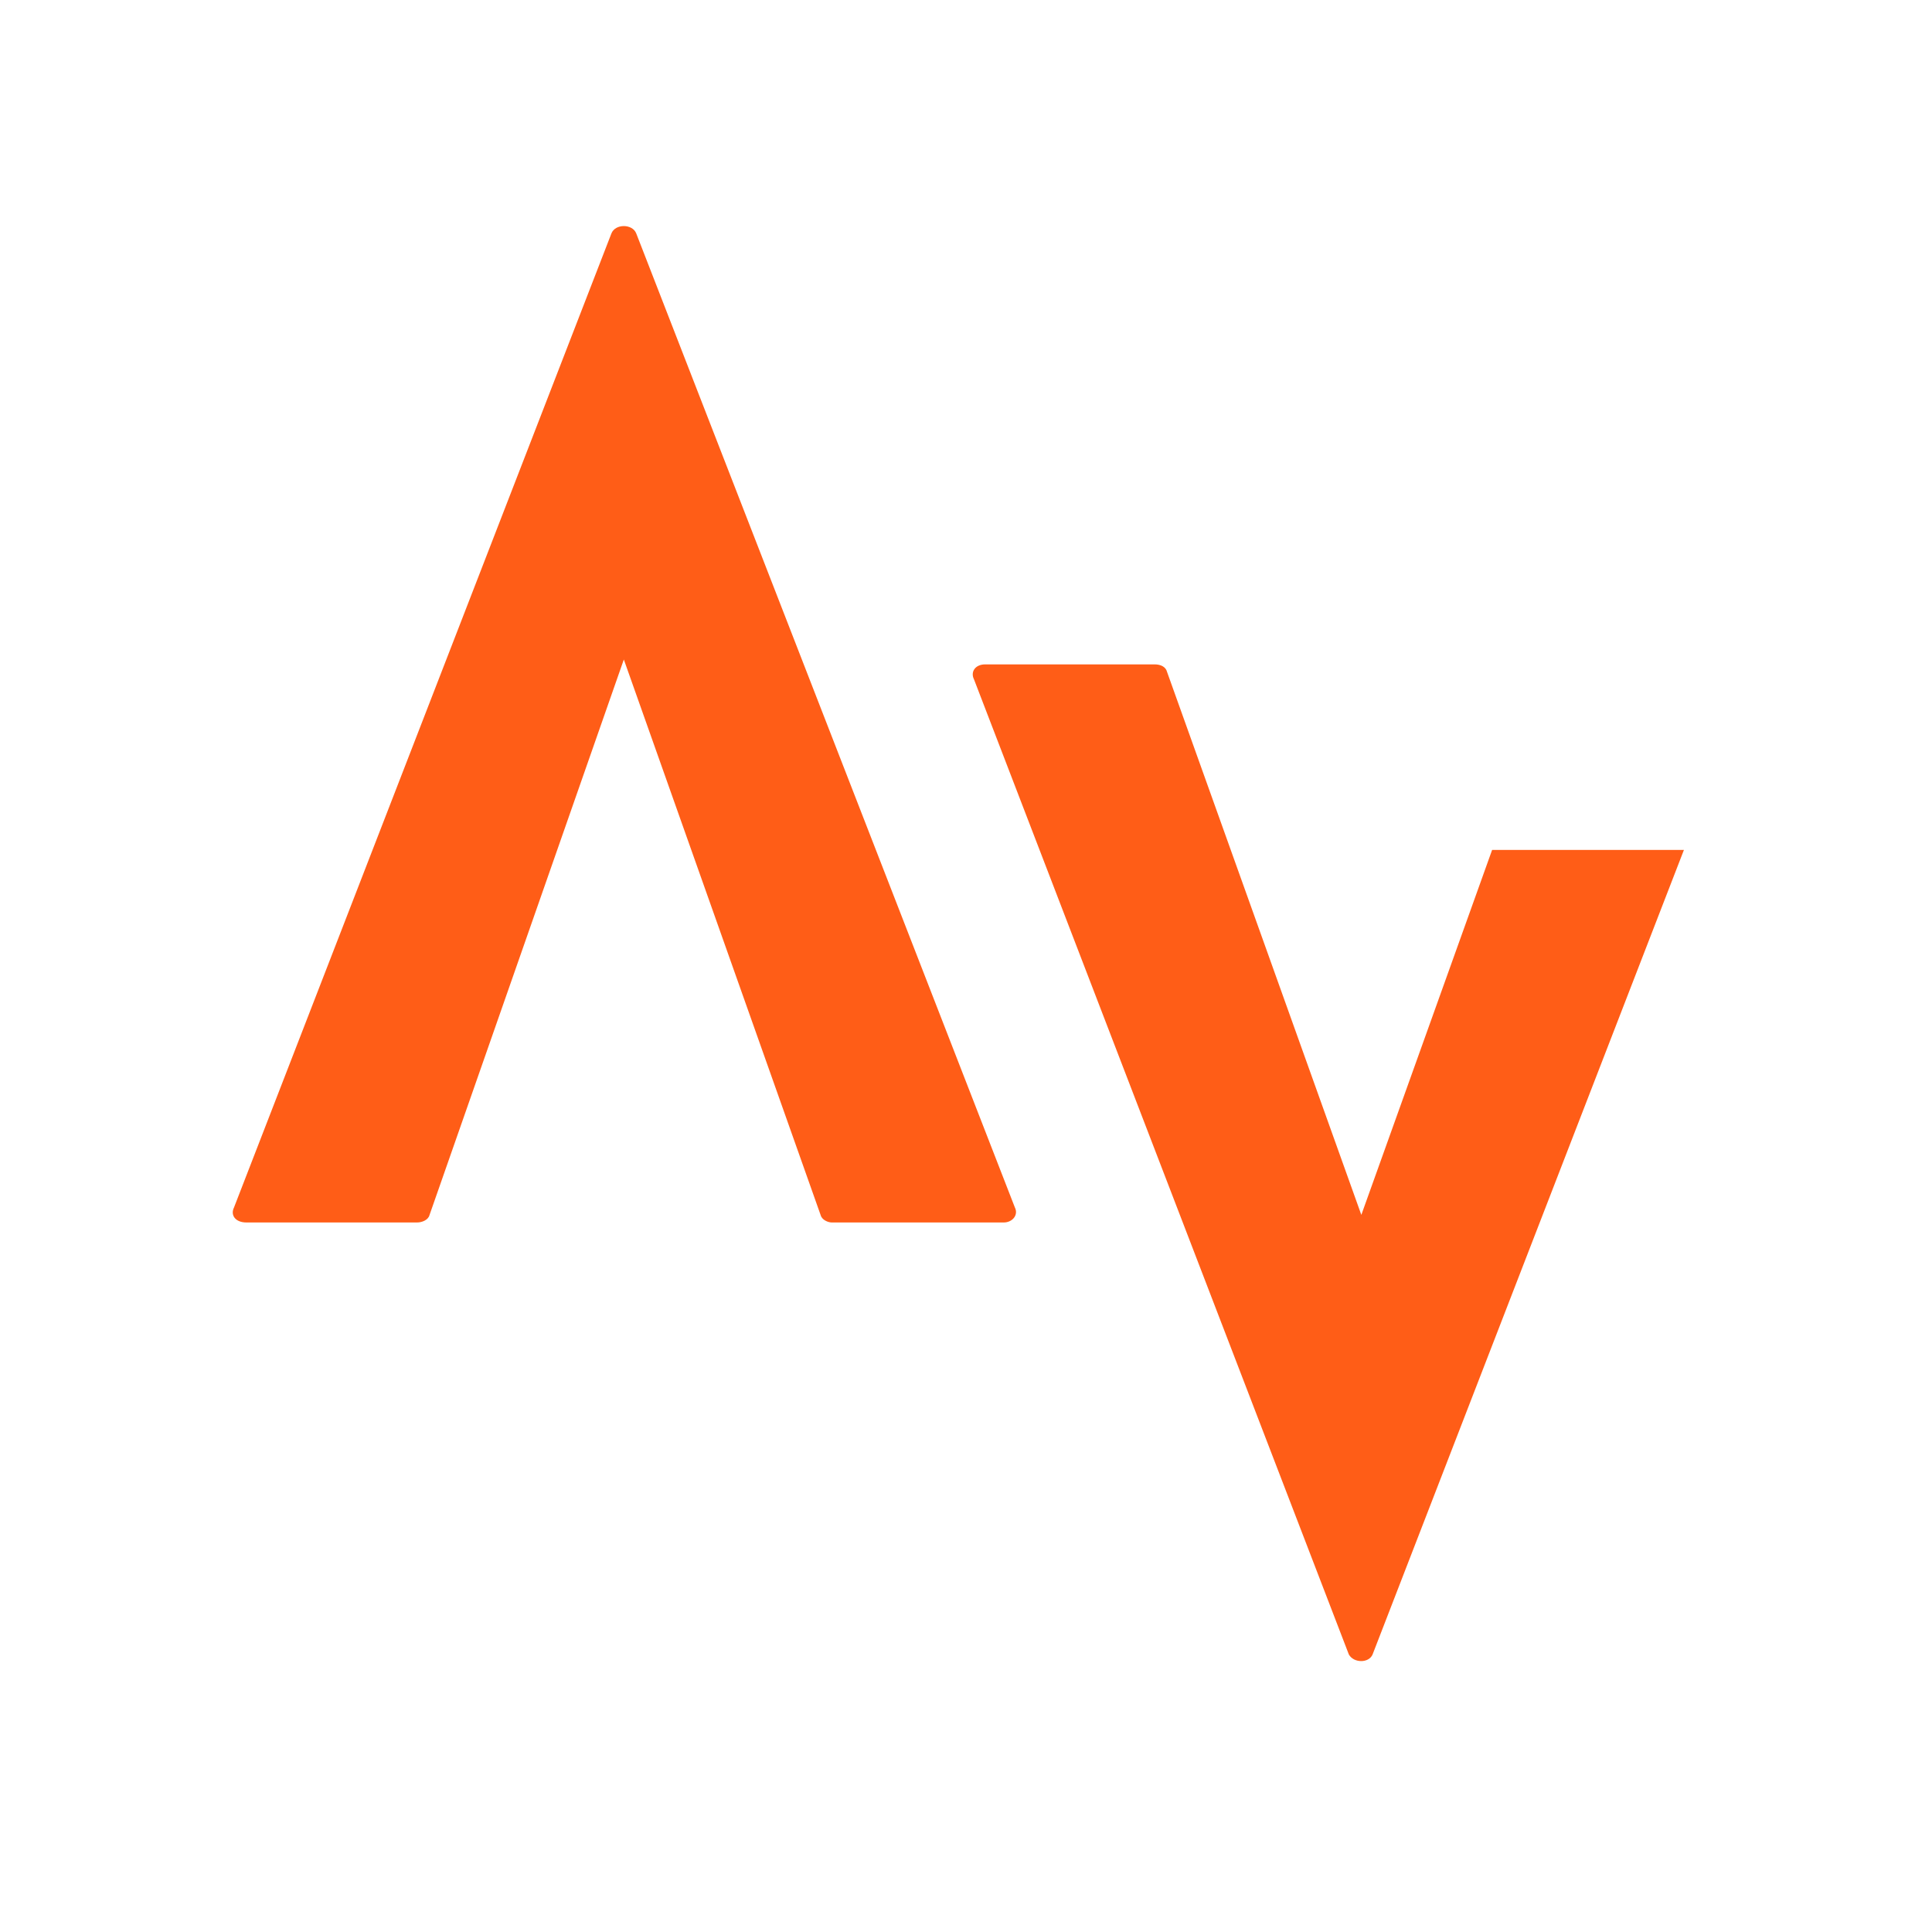
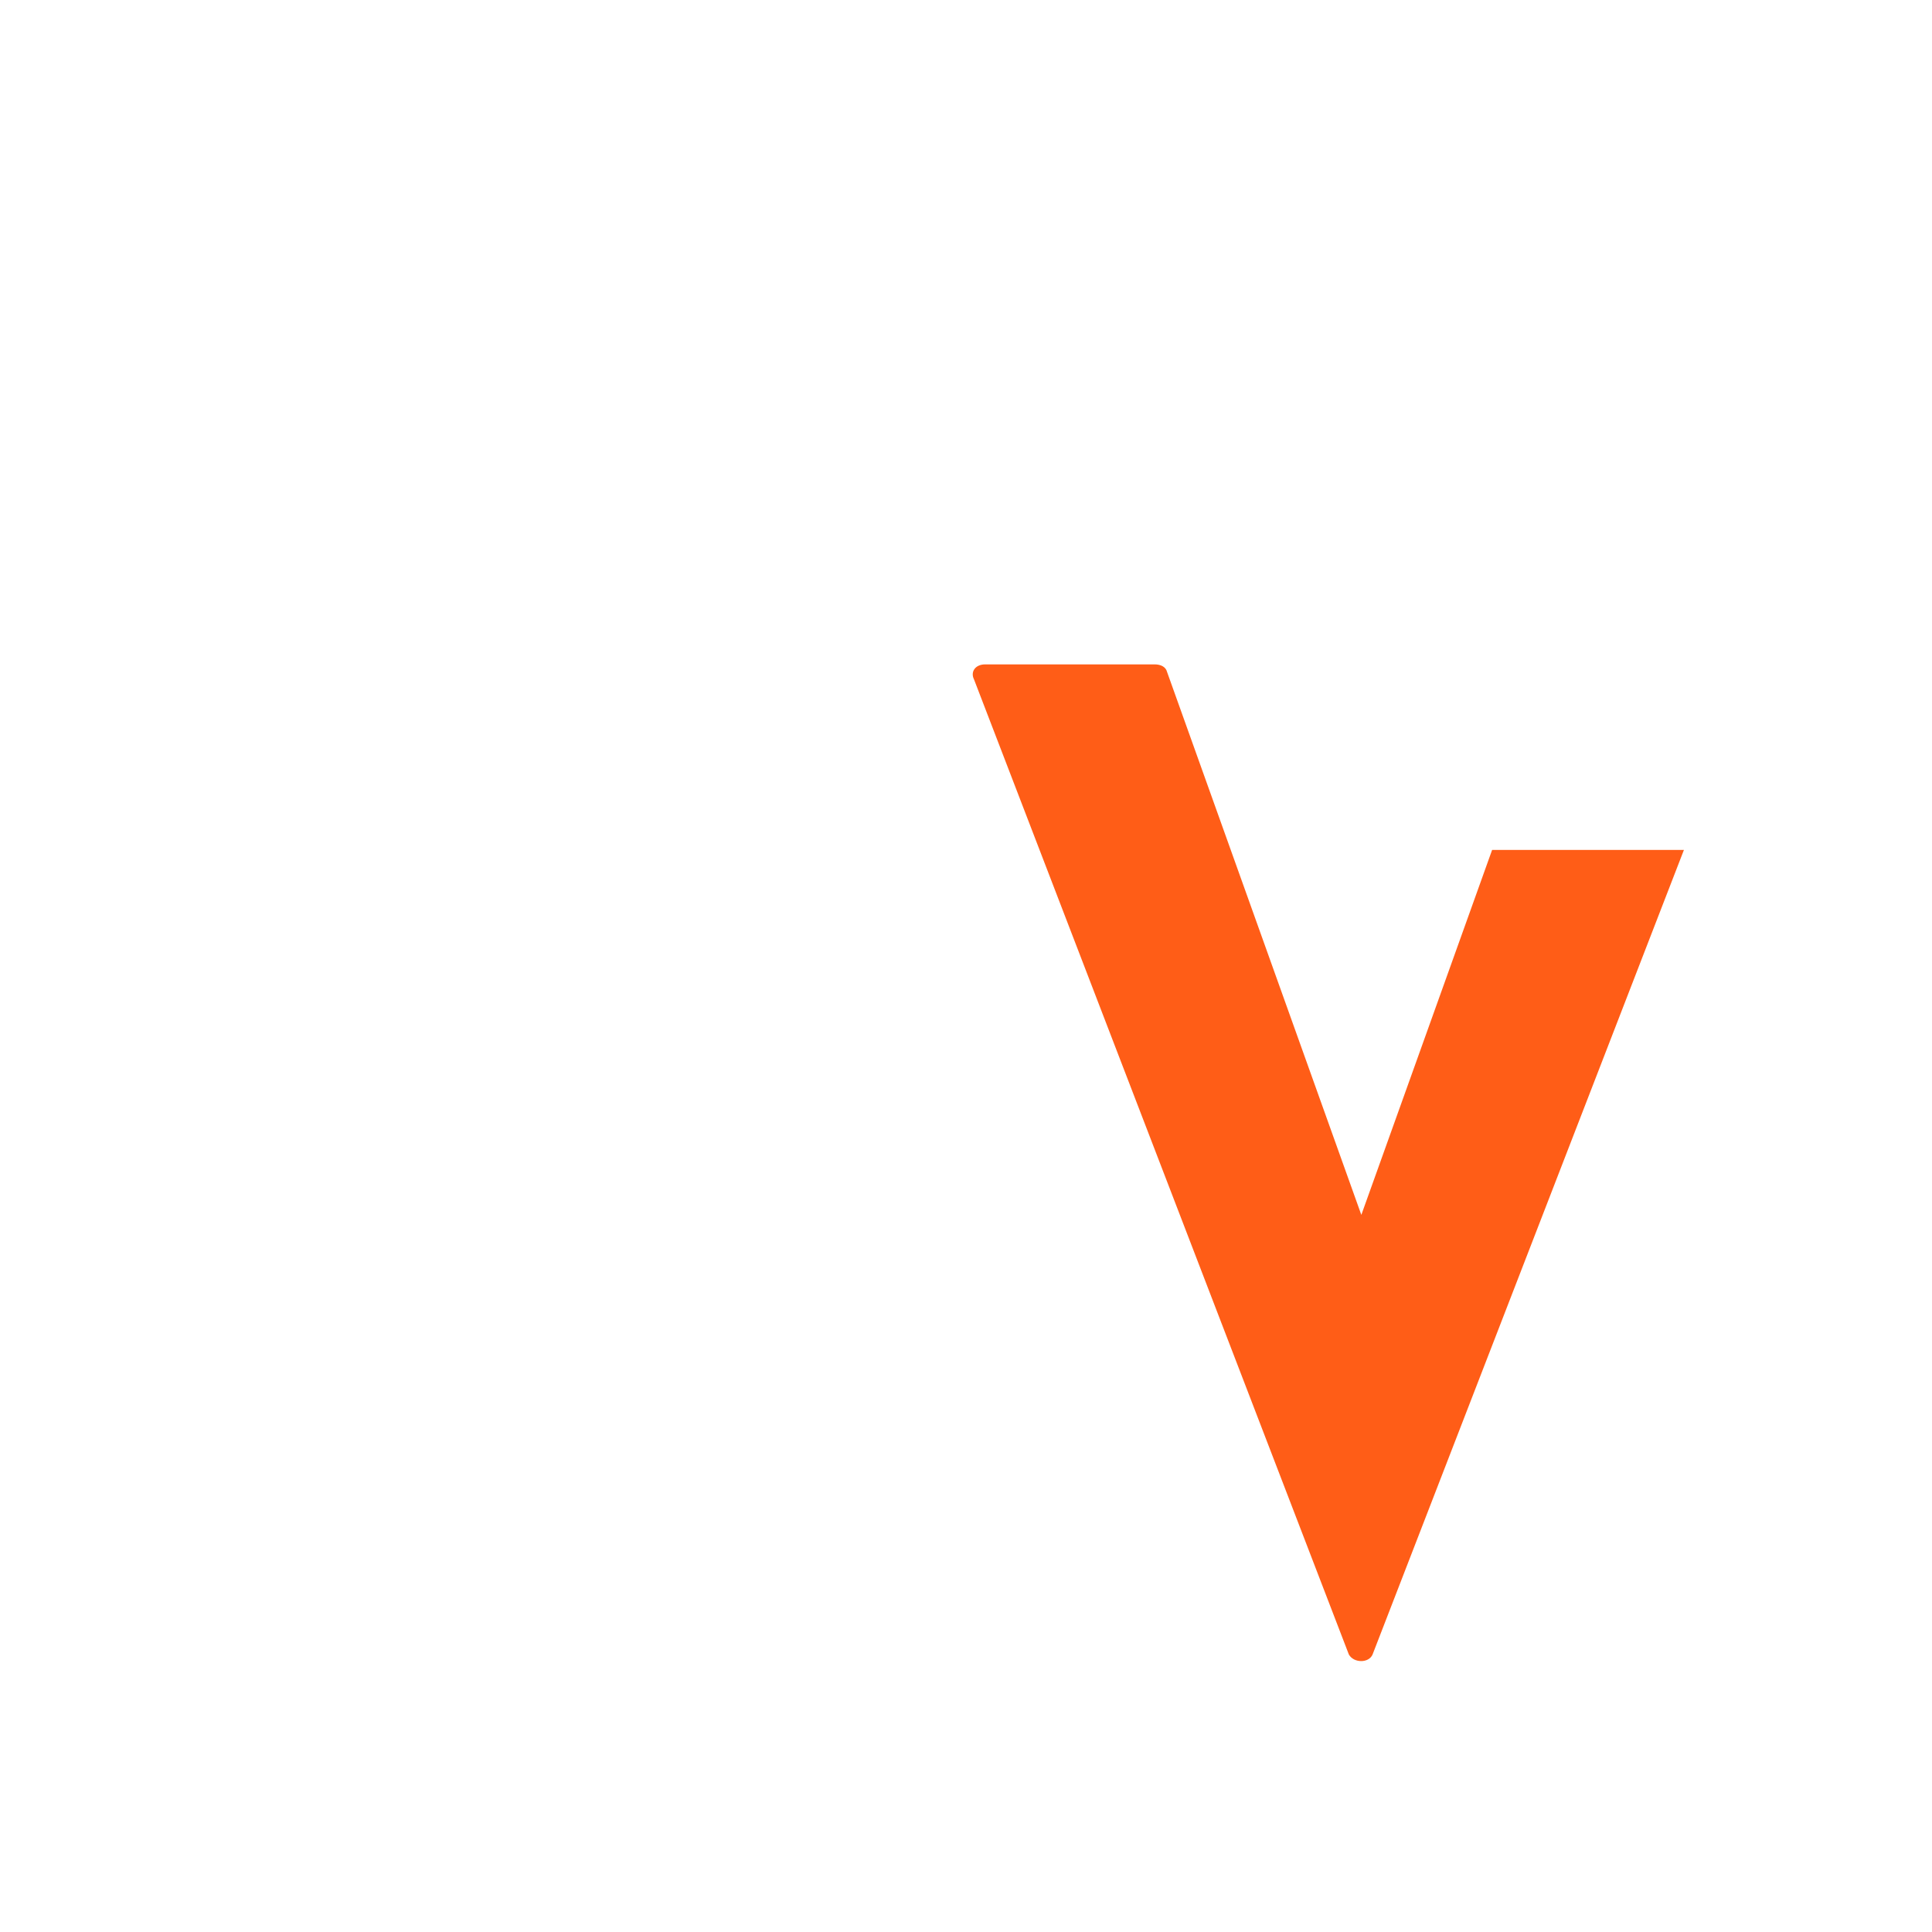
<svg xmlns="http://www.w3.org/2000/svg" width="500" zoomAndPan="magnify" viewBox="0 0 375 375" height="500" preserveAspectRatio="xMidYMid meet">
  <defs>
    <g />
  </defs>
  <g fill="#ff5d17" fill-opacity="1">
    <g transform="translate(45.175, 237.281)">
      <g>
-         <path d="M 151.816 -2.902 L 78.328 -191.949 C 77.602 -193.883 74.215 -193.883 73.492 -191.949 L 0.242 -2.902 C -0.484 -1.449 0.484 0 2.66 0 L 35.777 0 C 36.746 0 37.953 -0.484 38.195 -1.449 L 75.91 -109.27 L 114.105 -1.449 C 114.348 -0.484 115.555 0 116.281 0 L 149.641 0 C 151.336 0 152.543 -1.449 151.816 -2.902 Z M 151.816 -2.902 " />
-       </g>
+         </g>
    </g>
  </g>
  <g fill="#ff5d17" fill-opacity="1">
    <g transform="translate(188.808, 322.354)">
      <g>
        <path d="M 100.809 -157.379 L 75.426 -86.547 L 37.711 -191.949 C 37.473 -192.914 36.504 -193.398 35.297 -193.398 L 2.418 -193.398 C 0.484 -193.398 -0.484 -191.949 0.242 -190.496 L 73.008 -1.207 C 73.977 0.484 76.875 0.484 77.602 -1.207 L 138.039 -157.379 Z M 100.809 -157.379 " />
      </g>
    </g>
  </g>
</svg>